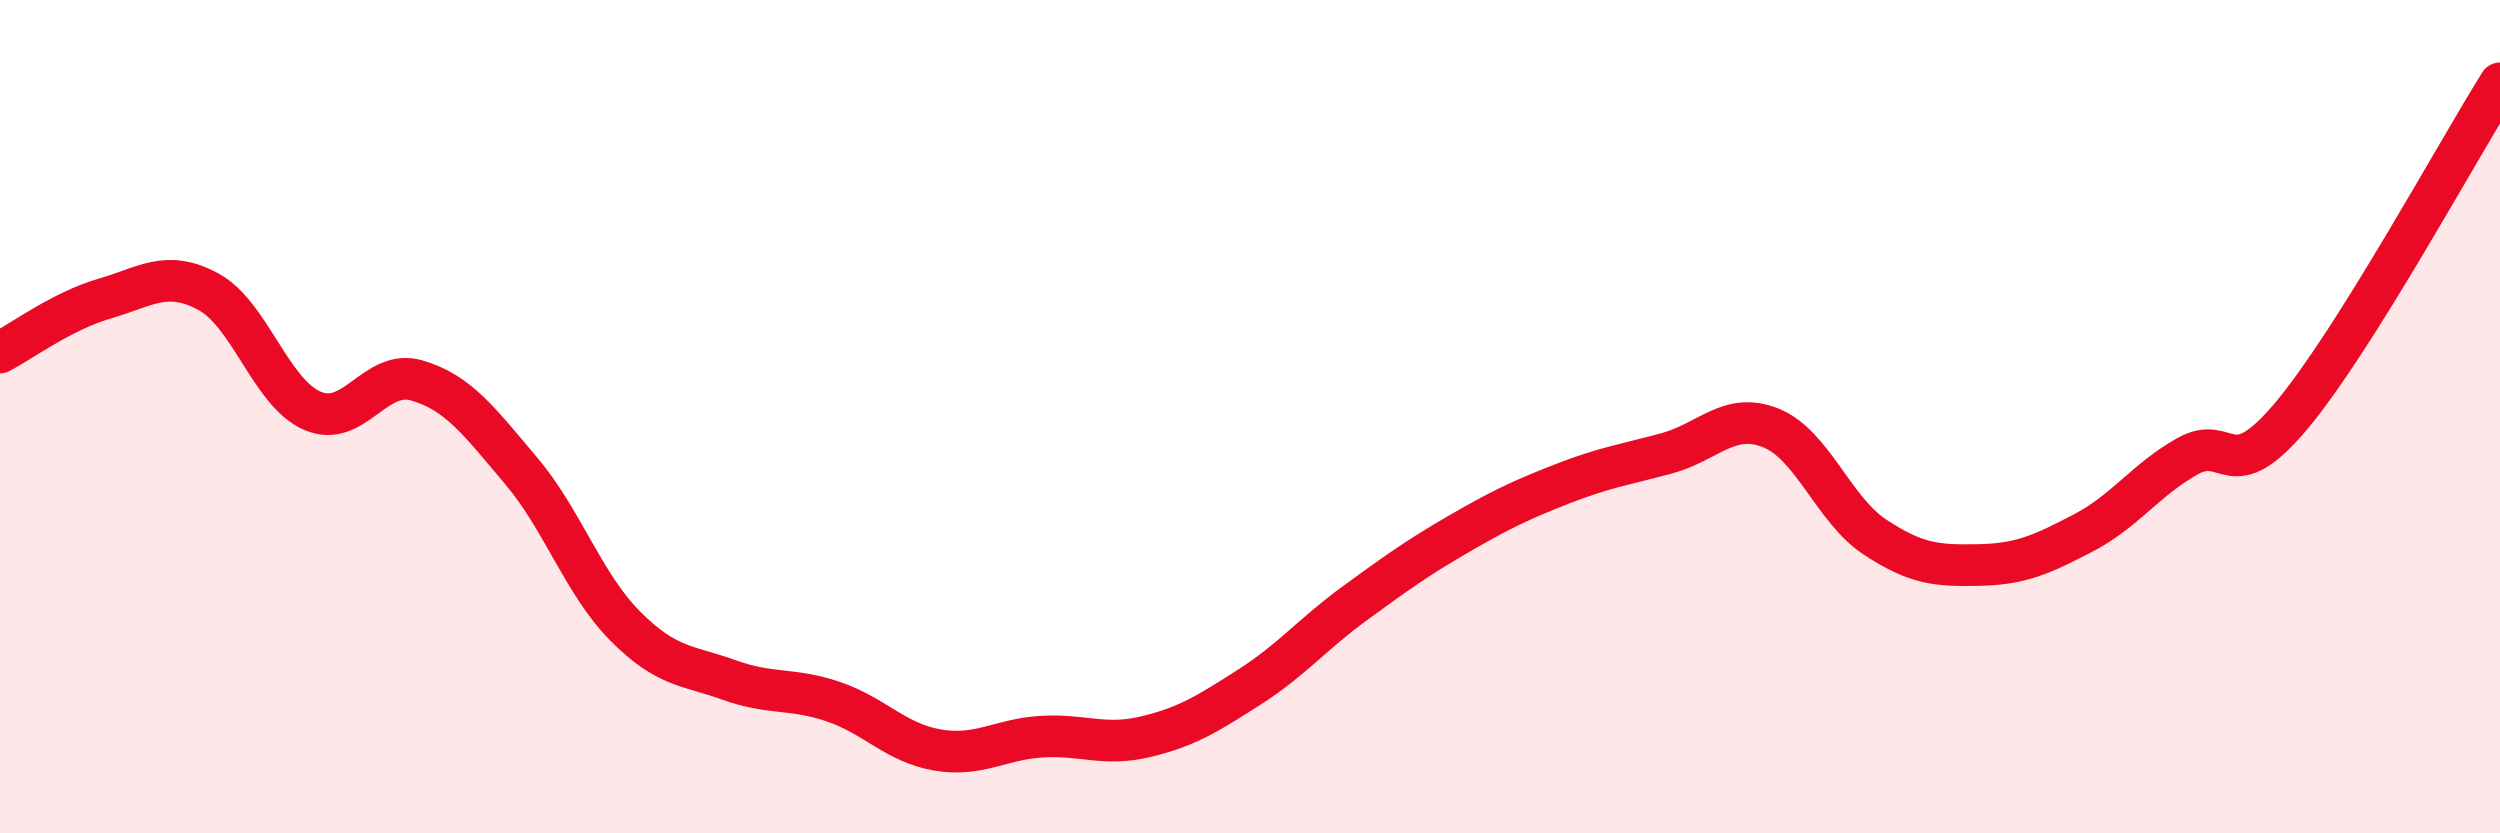
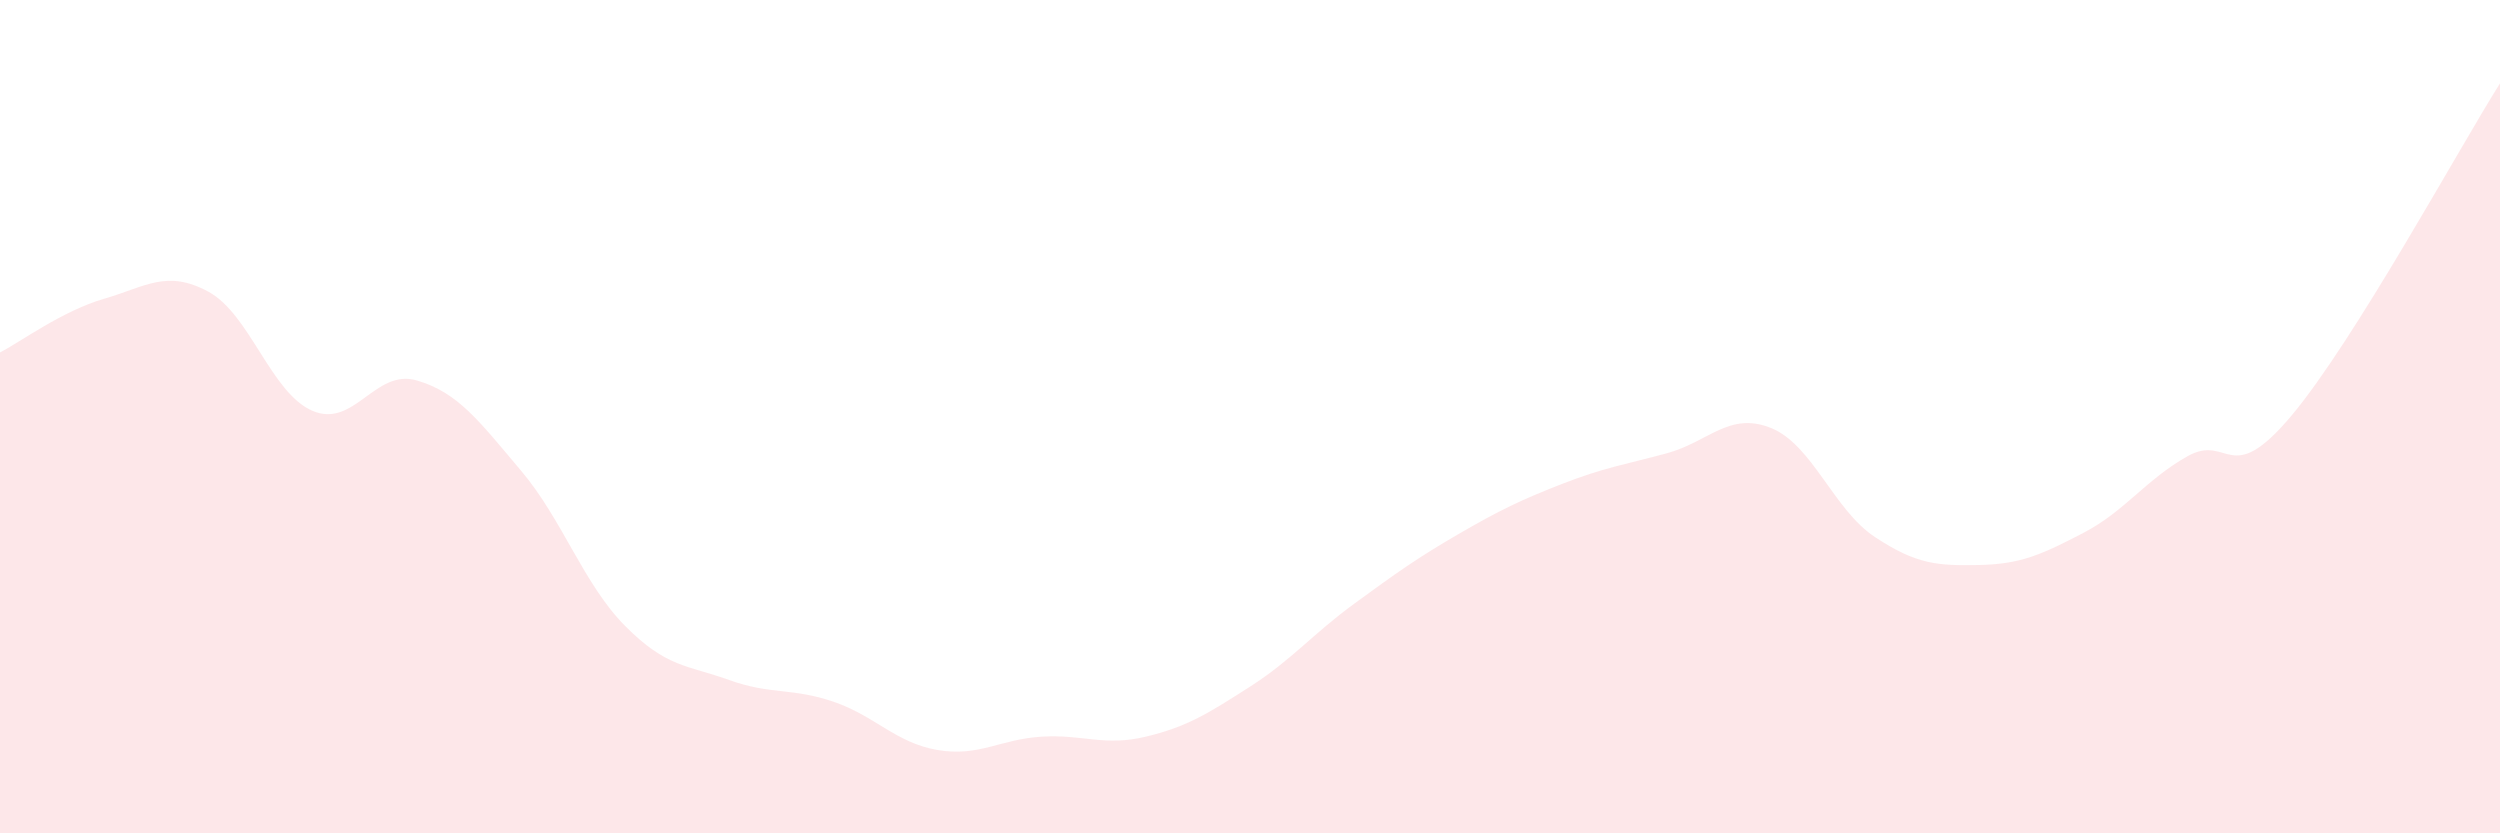
<svg xmlns="http://www.w3.org/2000/svg" width="60" height="20" viewBox="0 0 60 20">
  <path d="M 0,8.46 C 0.5,8.2 1.5,7.46 2.5,7.17 C 3.5,6.88 4,6.46 5,7 C 6,7.54 6.5,9.43 7.5,9.86 C 8.5,10.29 9,8.84 10,9.13 C 11,9.42 11.5,10.11 12.5,11.29 C 13.5,12.47 14,14.01 15,15.02 C 16,16.03 16.5,15.96 17.5,16.32 C 18.5,16.68 19,16.5 20,16.84 C 21,17.18 21.5,17.83 22.5,18 C 23.5,18.17 24,17.74 25,17.68 C 26,17.62 26.5,17.92 27.5,17.68 C 28.5,17.44 29,17.12 30,16.48 C 31,15.84 31.5,15.22 32.5,14.49 C 33.5,13.76 34,13.4 35,12.82 C 36,12.24 36.5,12 37.5,11.61 C 38.5,11.22 39,11.15 40,10.88 C 41,10.61 41.5,9.87 42.5,10.27 C 43.5,10.67 44,12.23 45,12.89 C 46,13.55 46.5,13.58 47.5,13.56 C 48.5,13.54 49,13.31 50,12.79 C 51,12.27 51.5,11.51 52.5,10.95 C 53.5,10.39 53.5,11.76 55,9.97 C 56.5,8.18 59,3.59 60,2L60 20L0 20Z" fill="#EB0A25" opacity="0.1" stroke-linecap="round" stroke-linejoin="round" />
-   <path d="M 0,8.46 C 0.5,8.2 1.5,7.46 2.5,7.17 C 3.5,6.88 4,6.46 5,7 C 6,7.54 6.5,9.43 7.5,9.86 C 8.5,10.29 9,8.84 10,9.13 C 11,9.42 11.5,10.11 12.5,11.29 C 13.5,12.47 14,14.01 15,15.02 C 16,16.03 16.5,15.96 17.5,16.32 C 18.5,16.68 19,16.5 20,16.84 C 21,17.18 21.5,17.83 22.5,18 C 23.5,18.17 24,17.74 25,17.68 C 26,17.62 26.5,17.92 27.5,17.68 C 28.5,17.44 29,17.12 30,16.48 C 31,15.84 31.5,15.22 32.5,14.49 C 33.5,13.76 34,13.4 35,12.82 C 36,12.24 36.5,12 37.5,11.61 C 38.5,11.22 39,11.15 40,10.88 C 41,10.61 41.5,9.87 42.5,10.27 C 43.5,10.67 44,12.23 45,12.89 C 46,13.55 46.5,13.58 47.5,13.56 C 48.5,13.54 49,13.31 50,12.79 C 51,12.27 51.5,11.51 52.5,10.95 C 53.5,10.39 53.5,11.76 55,9.97 C 56.5,8.18 59,3.59 60,2" stroke="#EB0A25" stroke-width="1" fill="none" stroke-linecap="round" stroke-linejoin="round" />
</svg>